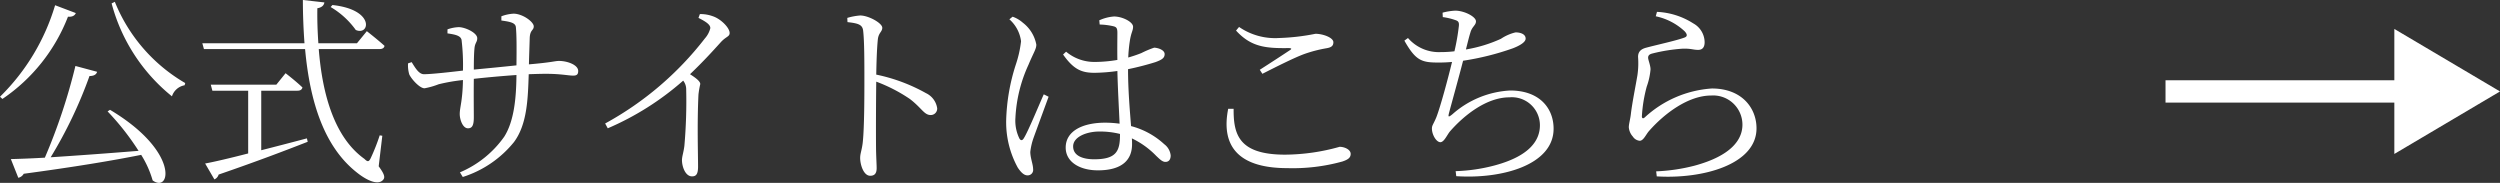
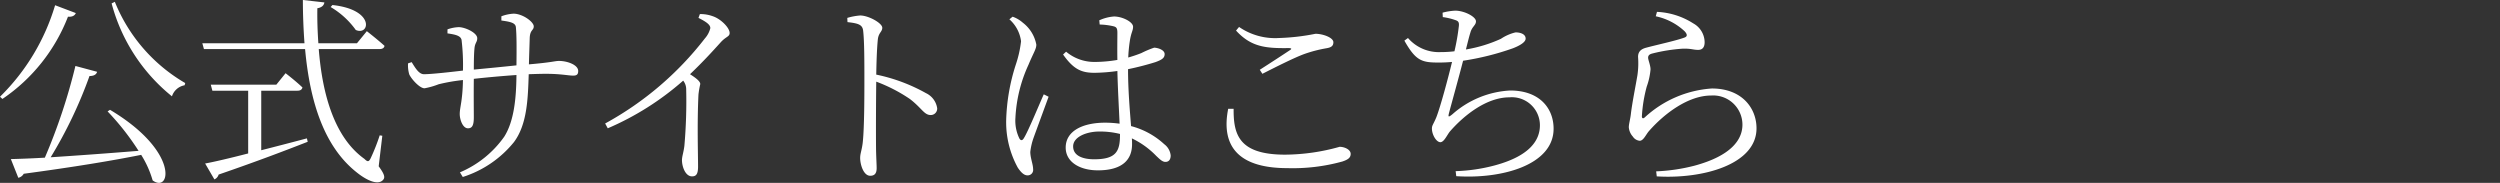
<svg xmlns="http://www.w3.org/2000/svg" width="248.617" height="18.187" viewBox="0 0 248.617 18.187">
  <rect x="0" y="0" width="248.617" height="18.187" fill="#333333" stroke="none" />
  <g id="Group_2110" data-name="Group 2110" transform="translate(12330.57 -8530.599)">
    <g id="Group_2109" data-name="Group 2109">
-       <path id="Path_3751" data-name="Path 3751" d="M35.557-14.06,25.049-20.276v5.106H2.294v2.22H25.049v5.106Z" transform="translate(-12117.51 8553.753)" fill="#fff" />
-     </g>
+       </g>
    <path id="Path_479" data-name="Path 479" d="M6.34-16.18A21.224,21.224,0,0,1,.86-7.08l.24.22a17.5,17.5,0,0,0,6.52-8.18c.44.04.68-.12.78-.36ZM11.56-5.62A25.455,25.455,0,0,1,14.64-1.7c-3.18.26-6.28.48-8.74.64A43.989,43.989,0,0,0,9.76-9.14c.46,0,.68-.16.76-.42l-2.16-.58A57.4,57.4,0,0,1,5.32-1.02c-1.4.08-2.56.12-3.38.14L2.68.98a.817.817,0,0,0,.54-.4C8.28-.1,12-.72,14.9-1.3a9.9,9.9,0,0,1,1.14,2.54c1.78,1.32,2.7-2.88-4.24-7.02Zm.4-10.74a17.688,17.688,0,0,0,6,9.24,1.617,1.617,0,0,1,1.26-1.1l.06-.22a16.451,16.451,0,0,1-7-8.08ZM33.74-16a8.114,8.114,0,0,1,2.5,2.28c1.38.62,1.96-2.02-2.32-2.48Zm-6.9,8.32h3.6c.28,0,.44-.1.5-.32-.64-.62-1.68-1.42-1.68-1.42l-.92,1.14H21.82l.16.6h3.56v6.24c-1.86.48-3.4.84-4.28,1l.92,1.58A.728.728,0,0,0,22.6.66c3.9-1.34,6.76-2.44,8.86-3.26l-.08-.34c-1.58.42-3.12.82-4.54,1.18ZM38.88-3.2l-.26-.04a19.377,19.377,0,0,1-.9,2.28c-.18.36-.3.38-.62.06C34.16-3,32.92-7.22,32.56-11.82H38.6c.28,0,.46-.1.5-.32-.66-.6-1.76-1.46-1.76-1.46l-.98,1.2H32.52c-.08-1.16-.12-2.32-.1-3.48.48-.08.66-.32.7-.58l-2.14-.24c0,1.48.06,2.92.16,4.3H20.98l.16.58H31.2c.48,5.3,1.92,9.76,5.18,12.3.9.72,2.1,1.32,2.6.68.18-.22.12-.54-.46-1.32ZM50.72-14.66c.86.12,1.38.22,1.44.64.08.78.08,2.02.06,3.82-1.32.14-2.96.3-4.24.42,0-.88.02-1.68.06-2.04.04-.64.28-.66.28-1.08,0-.54-1.2-1.1-1.84-1.1a3.709,3.709,0,0,0-1.12.22v.4c.84.12,1.3.24,1.4.64a21.3,21.3,0,0,1,.14,3.06c-1.2.14-3.12.36-3.88.36-.5,0-.86-.62-1.22-1.2l-.36.12a3.15,3.15,0,0,0,.12,1.1c.2.44,1.02,1.38,1.52,1.38a7.559,7.559,0,0,0,1.4-.4,17.821,17.821,0,0,1,2.42-.42c-.04,2.12-.32,2.7-.32,3.38,0,.56.3,1.42.82,1.42.42,0,.58-.3.58-1.1,0-.58-.02-2.22,0-3.82,1.26-.14,2.8-.28,4.24-.38C52.2-6.92,51.98-4.64,51-3.1A10.292,10.292,0,0,1,46.6.44l.28.46a10.7,10.7,0,0,0,5.1-3.48c1.3-1.76,1.38-4.26,1.46-6.74.62-.02,1.2-.04,1.7-.04,1.5,0,2.24.18,2.72.18.36,0,.5-.12.5-.46,0-.62-1.1-1-1.9-1-.44,0-.64.14-3,.34.02-.86.06-1.9.08-2.64.04-.82.4-.72.4-1.14,0-.44-1.1-1.26-2.02-1.26a4.06,4.06,0,0,0-1.2.26Zm19.6-.26c.84.42,1.18.7,1.18,1.02a2.415,2.415,0,0,1-.54,1.02,31.794,31.794,0,0,1-9.92,8.46l.26.48a28.15,28.15,0,0,0,7.5-4.74,1.38,1.38,0,0,1,.3.88,50.857,50.857,0,0,1-.18,5.6c-.08.66-.24,1.06-.24,1.42,0,.66.34,1.62,1,1.62.42,0,.6-.24.6-.98,0-1.2-.1-4.26.04-7.16a8.824,8.824,0,0,1,.18-1.04c0-.28-.46-.62-1.02-.98,1.32-1.26,2.3-2.34,3.04-3.16.54-.6.9-.56.9-.94,0-.52-.88-1.4-1.66-1.66a3.555,3.555,0,0,0-1.3-.22Zm14.82.42c1.06.12,1.5.24,1.56.88.12,1,.12,3.18.12,4.78,0,1.52,0,4.8-.16,6.28-.08.76-.26,1.12-.26,1.56,0,.68.34,1.78,1,1.78.44,0,.64-.24.64-.76,0-.34-.04-.94-.06-1.82-.02-2.12,0-5.4.02-6.78a15.682,15.682,0,0,1,3.34,1.72c1.2.92,1.42,1.6,2.08,1.6a.64.64,0,0,0,.64-.68,1.981,1.981,0,0,0-1.12-1.5A17.188,17.188,0,0,0,88-9.28c.02-1.1.06-2.56.16-3.52.08-.66.44-.74.44-1.14,0-.46-1.36-1.22-2.2-1.22a6.1,6.1,0,0,0-1.28.24Zm16.1-.28a3.509,3.509,0,0,1,1.16,2.18,11.078,11.078,0,0,1-.52,2.32,19.645,19.645,0,0,0-.96,5.58,9.384,9.384,0,0,0,1.16,4.68c.3.44.6.76.96.76a.543.543,0,0,0,.56-.62c0-.48-.28-1.1-.28-1.72a6.285,6.285,0,0,1,.32-1.38c.26-.72,1.12-3.06,1.5-4.1l-.48-.24c-.46,1.02-1.56,3.7-1.98,4.36-.16.28-.34.24-.46,0a4.029,4.029,0,0,1-.38-2.02,14.227,14.227,0,0,1,1.3-5.28c.5-1.2.78-1.56.78-2a3.568,3.568,0,0,0-1.34-2.18,3.057,3.057,0,0,0-1.02-.6Zm11,11.5c0,1.62-.38,2.42-2.56,2.42-1.2,0-2.1-.38-2.1-1.28,0-.96,1.36-1.48,2.6-1.48a8.2,8.2,0,0,1,2.06.24Zm-2.02-10.98a6.635,6.635,0,0,1,1.4.18c.28.08.36.2.36.66,0,.52-.02,1.7,0,2.68a13.68,13.68,0,0,1-2.3.2,4.363,4.363,0,0,1-2.8-1.02l-.3.28c1.08,1.54,1.9,1.82,3.14,1.82a17.483,17.483,0,0,0,2.26-.18c.04,1.74.16,3.82.22,5.24a10.616,10.616,0,0,0-1.44-.1c-2.16,0-3.92.78-3.92,2.48,0,1.44,1.42,2.26,3.2,2.26,2.46,0,3.4-1.08,3.4-2.6,0-.18,0-.36-.02-.58a8.39,8.39,0,0,1,2.42,1.74c.38.36.62.6.92.6.34,0,.52-.24.52-.64a1.6,1.6,0,0,0-.64-1.12,7.741,7.741,0,0,0-3.3-1.8c-.12-1.54-.3-3.6-.3-5.66a28.048,28.048,0,0,0,2.72-.7c.66-.24.92-.42.92-.8,0-.4-.62-.62-1.04-.64a9.545,9.545,0,0,0-1.28.54,13.542,13.542,0,0,1-1.3.44,15.086,15.086,0,0,1,.16-1.66c.14-.88.32-1,.32-1.4,0-.48-1.06-1.02-1.9-1.02a4.266,4.266,0,0,0-1.46.38ZM123-5.88c-.7,3.52.8,5.9,5.88,5.9a18.448,18.448,0,0,0,5.48-.66c.6-.2.82-.4.82-.76,0-.42-.6-.7-1.1-.7a20.371,20.371,0,0,1-5.42.78c-4.62,0-5.14-2.02-5.12-4.56Zm3.4-3.48c1.38-.7,3.2-1.62,4.2-1.98a13.277,13.277,0,0,1,2.16-.56c.5-.08.7-.24.7-.6,0-.46-1.04-.84-1.78-.84a21.482,21.482,0,0,1-3.62.42,6.322,6.322,0,0,1-3.98-1.1l-.3.36c1.48,1.62,2.92,1.78,5.26,1.74.28.02.3.08.08.22-.72.48-1.98,1.3-2.98,1.94ZM144.34-15a6.289,6.289,0,0,1,1.2.28c.32.1.44.2.4.6a21.738,21.738,0,0,1-.44,2.52,10.972,10.972,0,0,1-1.36.08,4.057,4.057,0,0,1-3.26-1.4l-.36.26c1.14,2.02,1.74,2.18,3.42,2.18q.66,0,1.32-.06c-.38,1.58-1.14,4.42-1.56,5.5-.3.72-.44.8-.44,1.12,0,.62.44,1.36.84,1.36.38,0,.68-.76.98-1.1,1.44-1.64,3.66-3.36,5.88-3.36A2.792,2.792,0,0,1,154-4.24c0,1.42-.92,3.02-4.46,3.98a16.953,16.953,0,0,1-3.92.58l.06.5c4.56.3,9.68-1.12,9.68-4.72,0-2.02-1.38-3.8-4.32-3.8a9.391,9.391,0,0,0-5.74,2.36c-.44.36-.44.26-.32-.2.3-1.12.98-3.56,1.38-5.12a26.625,26.625,0,0,0,4.96-1.24c.72-.28,1.26-.62,1.26-.96,0-.48-.58-.62-1-.62a4.458,4.458,0,0,0-1.46.64,13.831,13.831,0,0,1-3.48,1.06c.18-.7.3-1.22.44-1.66.16-.62.56-.74.56-1.14,0-.46-1.16-1.06-2.06-1.06a5.877,5.877,0,0,0-1.26.2Zm24.04,1.4c.32.34.28.54-.02.64-.8.3-2.74.72-3.78,1-.64.16-.82.5-.82.92a8.323,8.323,0,0,1-.06,1.8c-.16.98-.52,2.72-.66,3.92-.06.5-.2.96-.2,1.28a1.558,1.558,0,0,0,.4.92.923.923,0,0,0,.68.42c.38,0,.62-.62.92-.96,1.56-1.78,3.94-3.54,6.18-3.54a2.908,2.908,0,0,1,3.12,2.9c0,1.46-1.08,3.08-4.78,4.08a18.065,18.065,0,0,1-3.8.56l.06.5c4.58.28,9.92-1.18,9.92-4.78,0-2-1.44-3.96-4.44-3.96a10.9,10.9,0,0,0-6.68,2.88c-.16.14-.28.1-.28-.12a14.324,14.324,0,0,1,.48-2.94A6.757,6.757,0,0,0,165-9.8c0-.4-.24-.94-.24-1.16,0-.2.1-.34.42-.42a17,17,0,0,1,3.02-.48c.88-.02,1.02.12,1.54.12.42,0,.64-.26.64-.76a2.168,2.168,0,0,0-1.14-1.88,7.3,7.3,0,0,0-3.6-1.14l-.12.44A5.991,5.991,0,0,1,168.38-13.6Z" transform="translate(-12331.43 8547.299)" fill="#fff" />
  </g>
</svg>